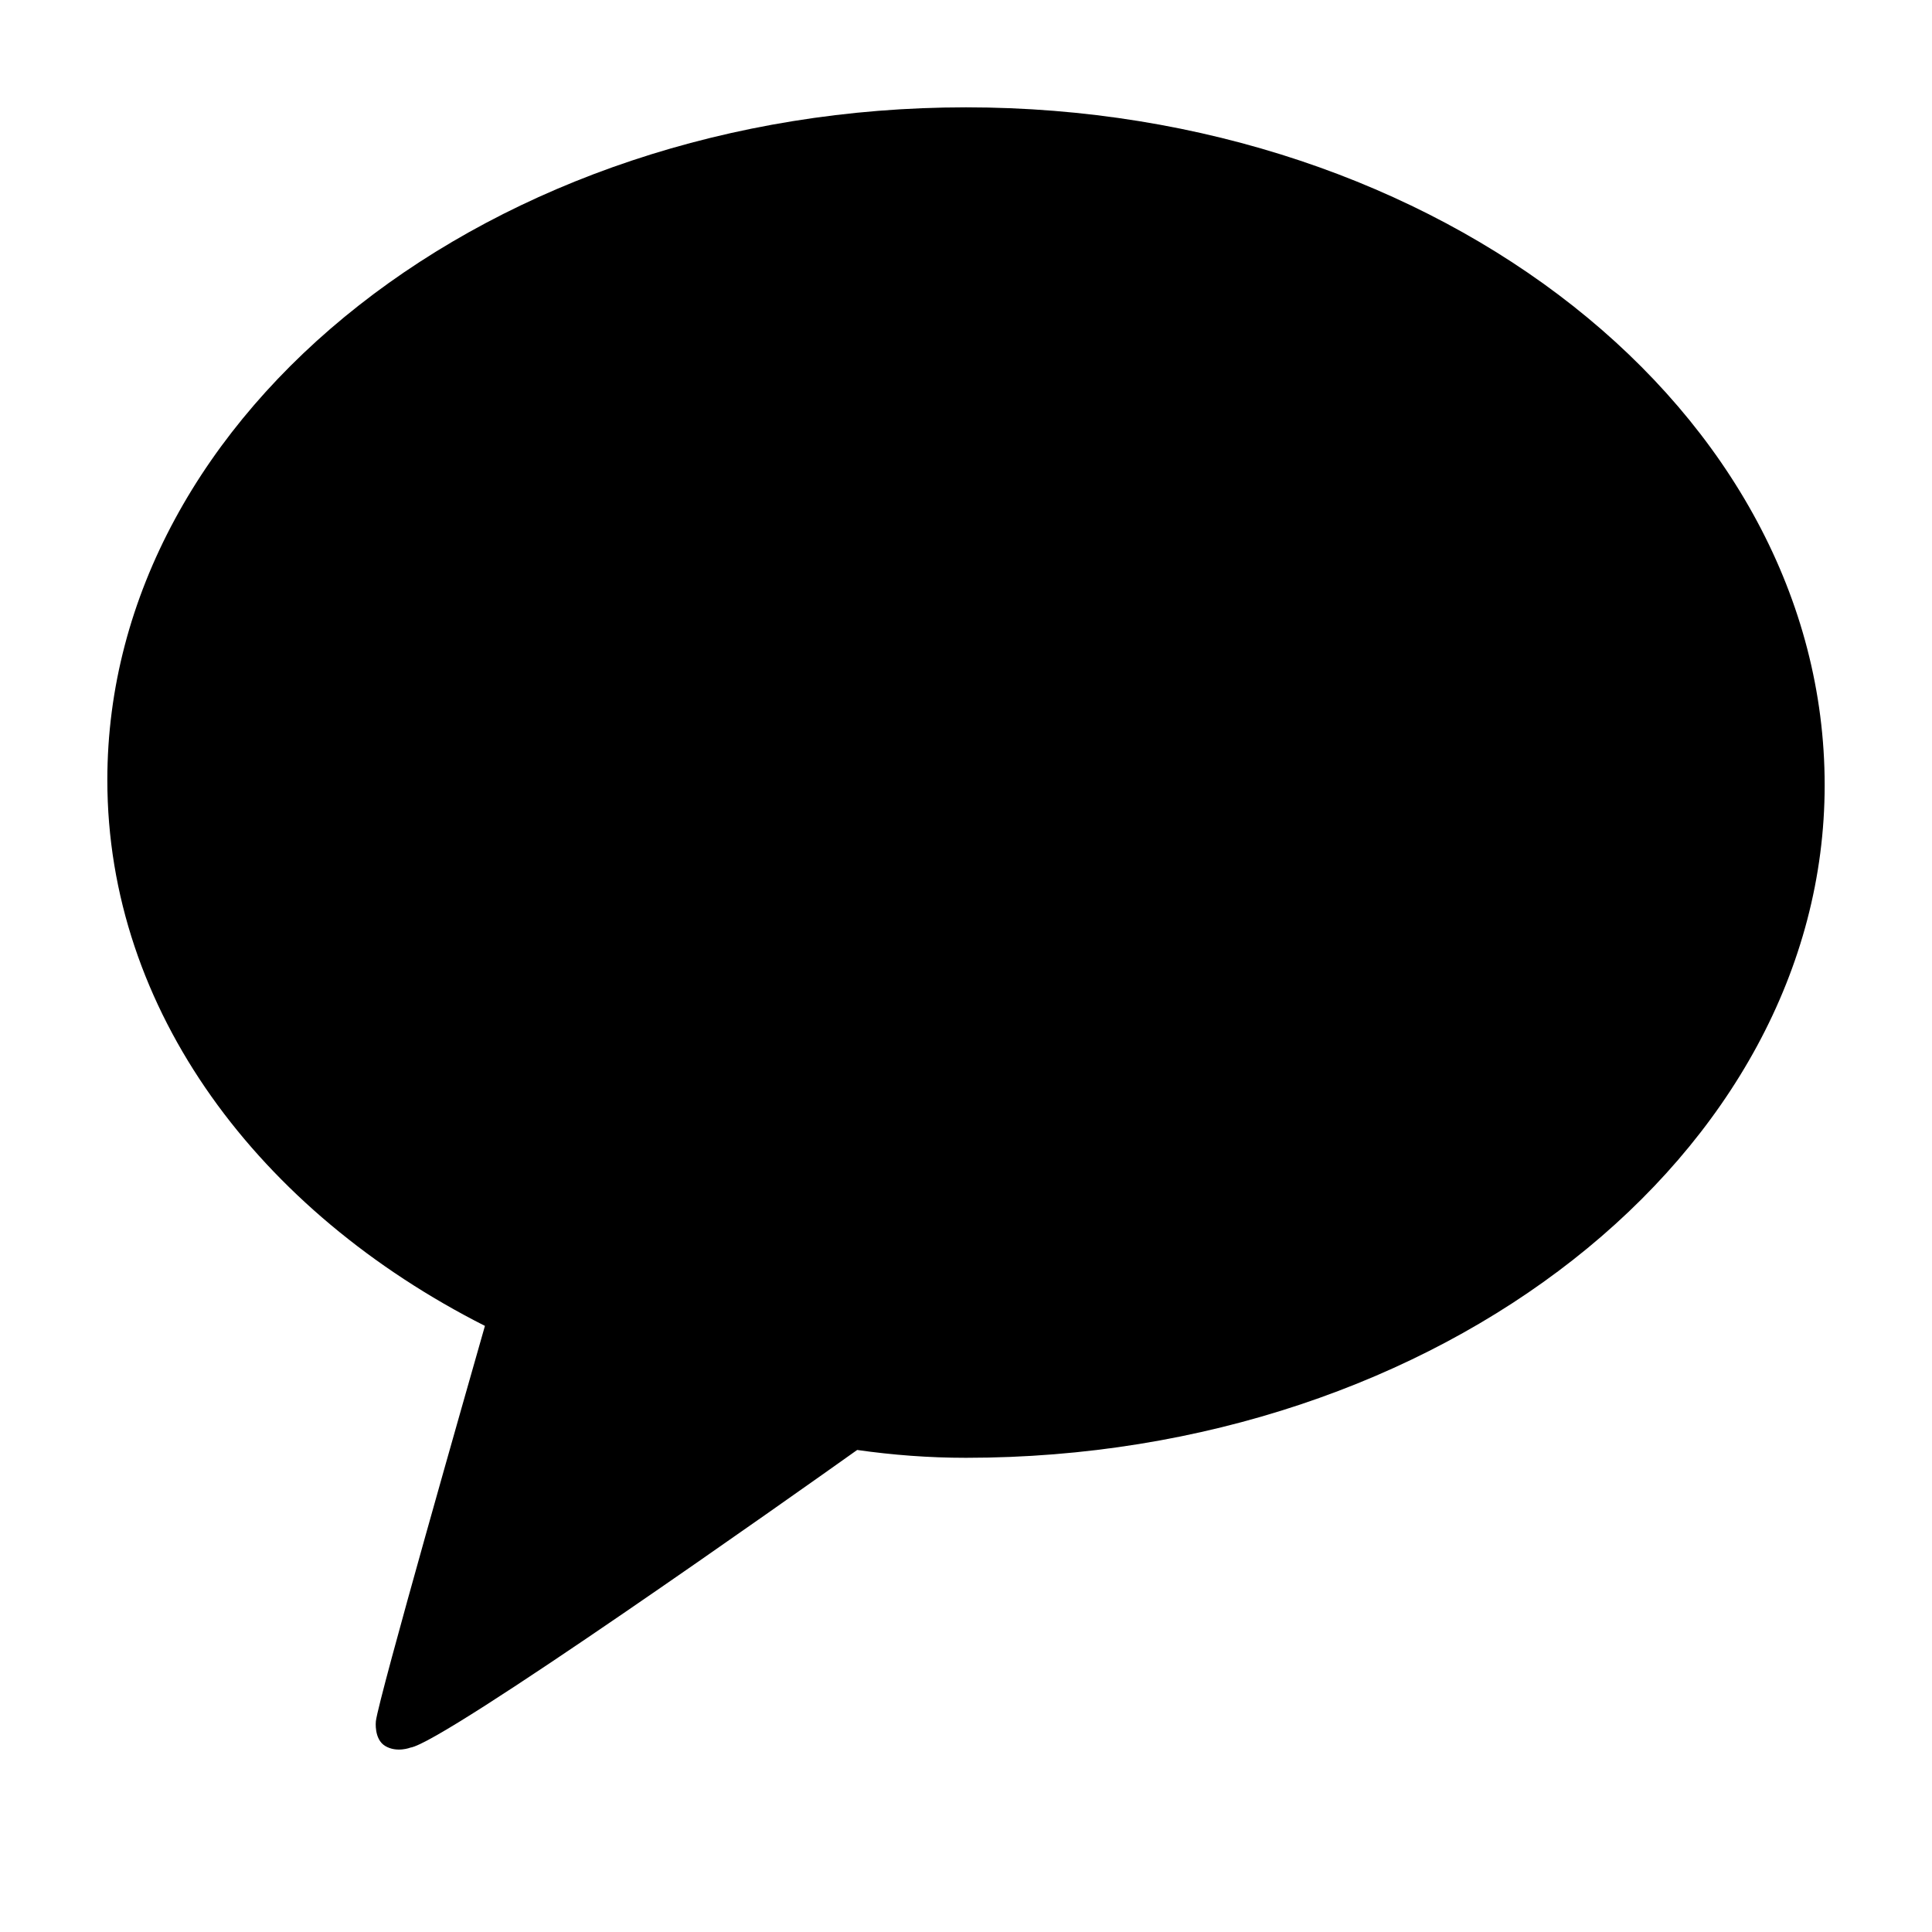
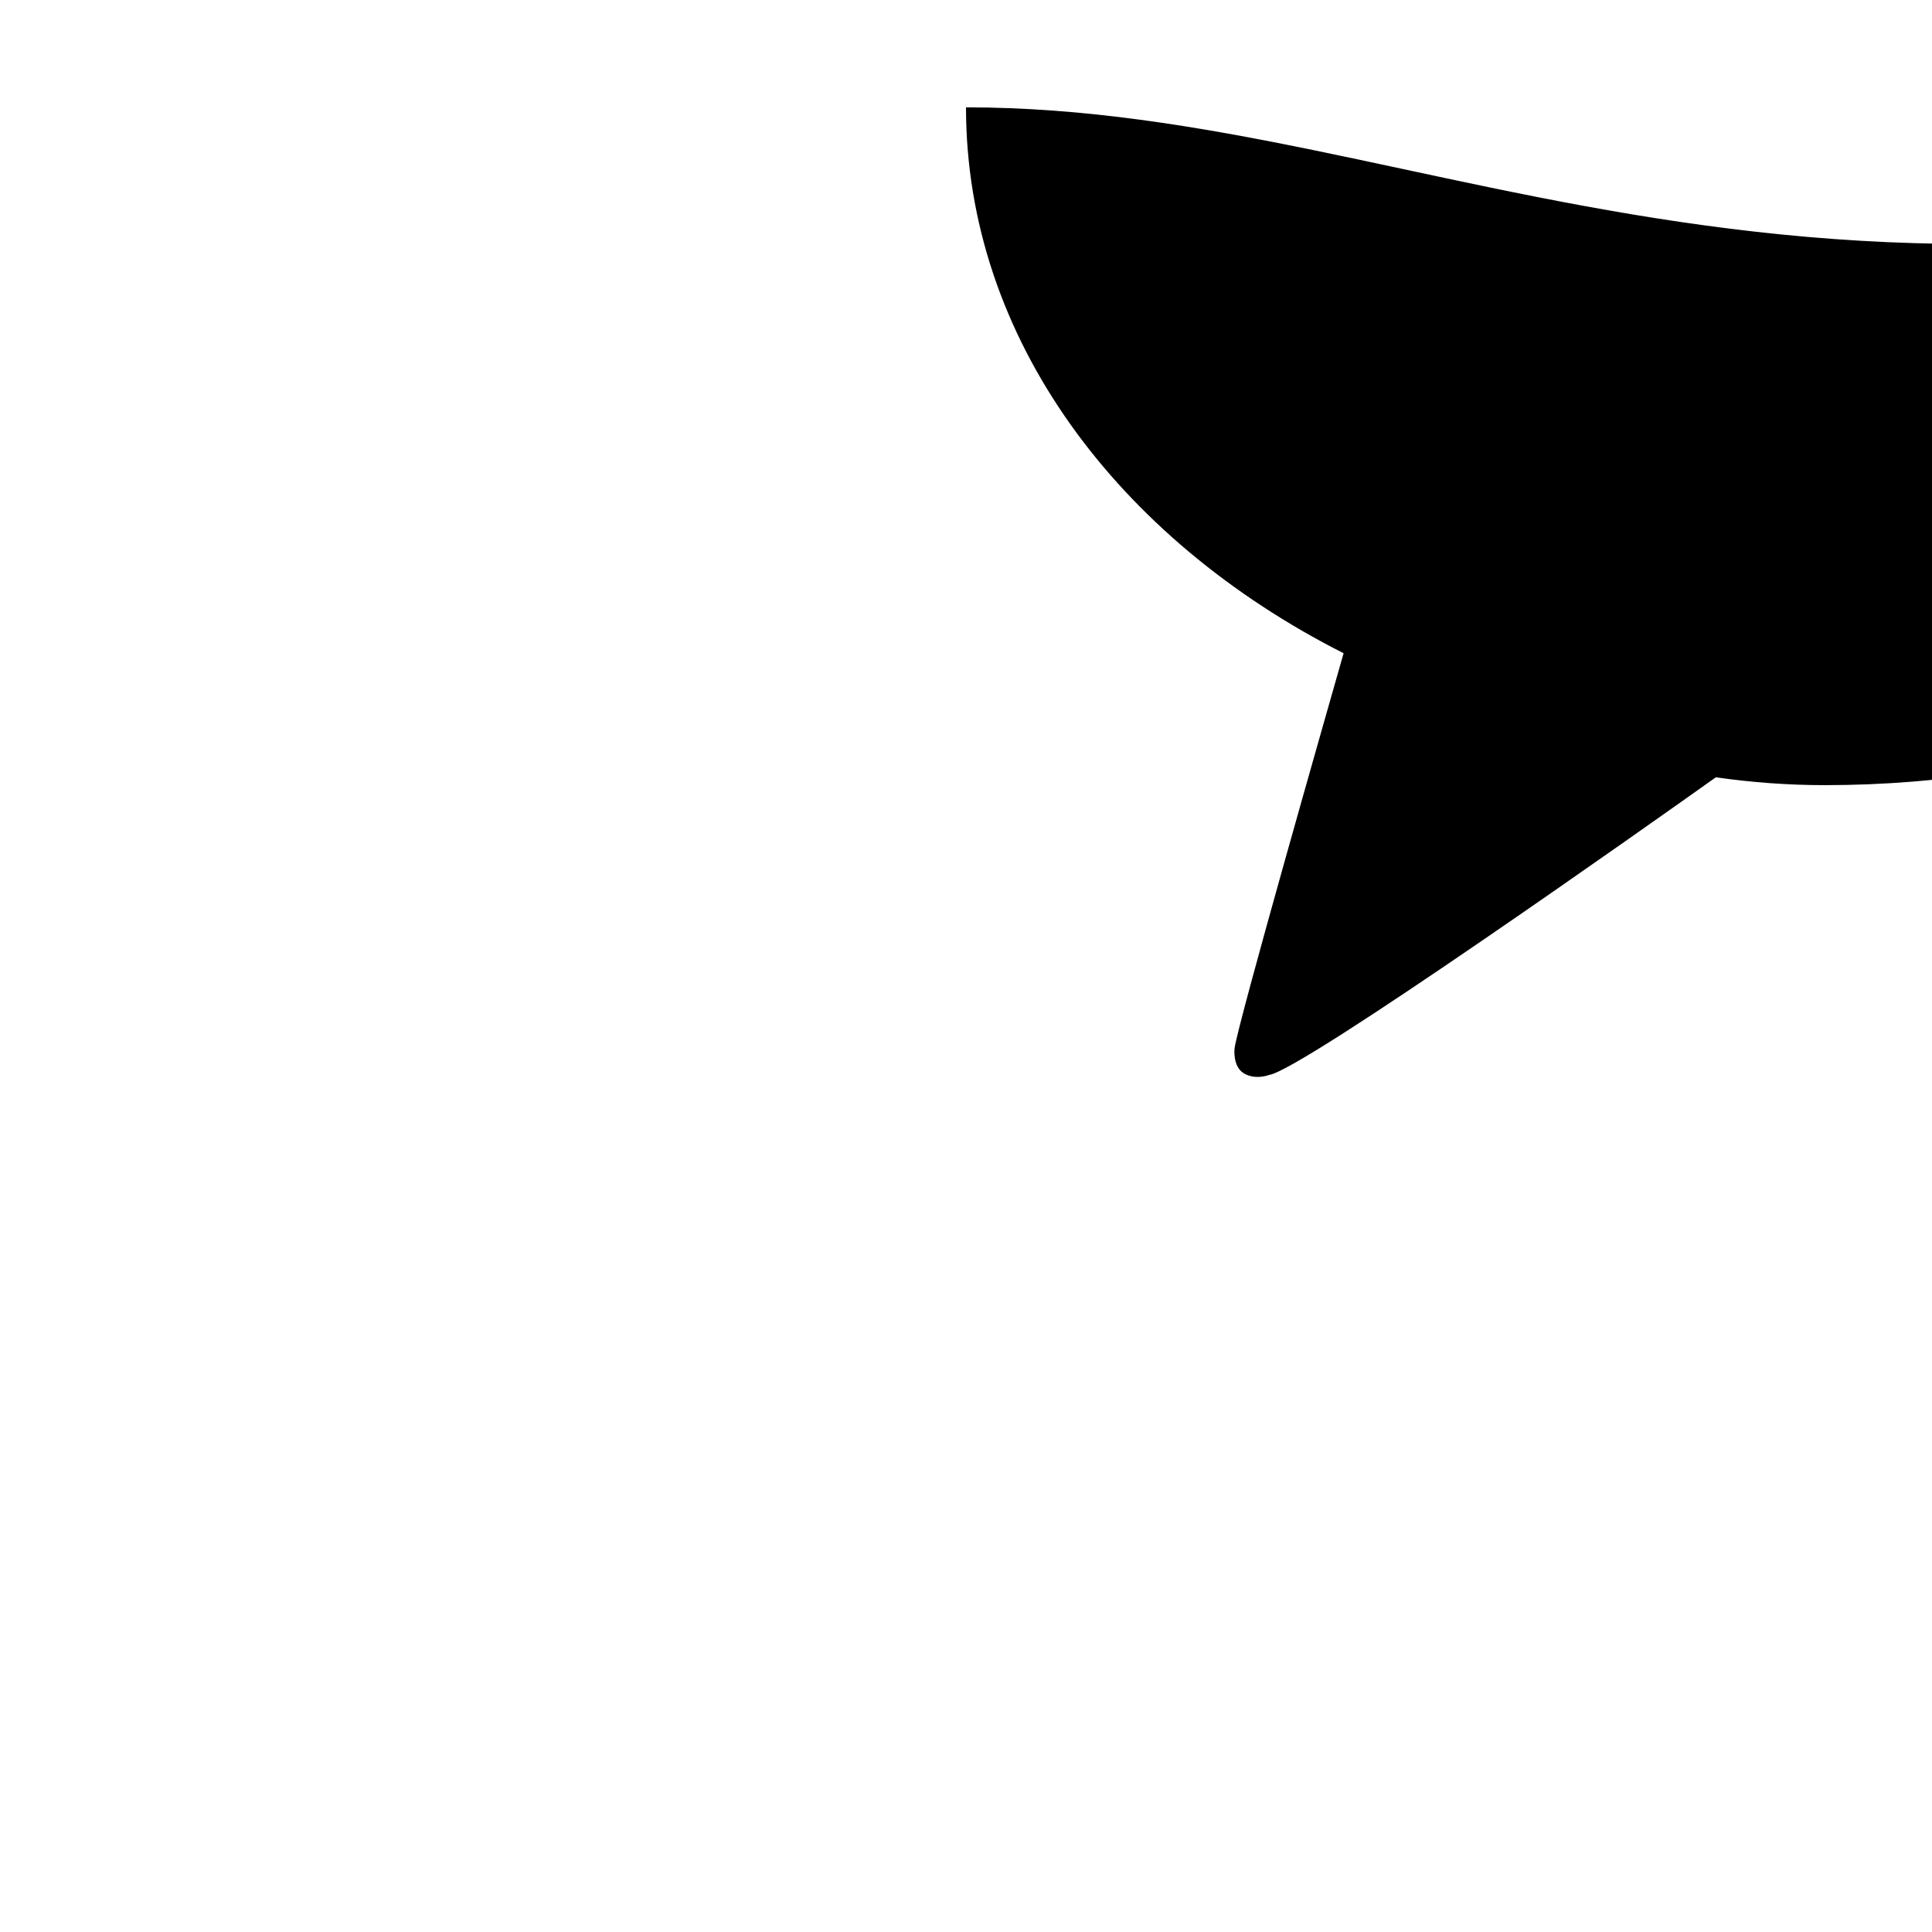
<svg xmlns="http://www.w3.org/2000/svg" width="18" height="18" viewBox="0 0 18 18">
-   <path fill-rule="evenodd" clip-rule="evenodd" d="M9 1C4.582 1 1 3.832 1 7.267c0 2.147 1.412 4.02 3.518 5.086-.153.538-.986 3.45-1.016 3.682 0 0-.02.168.087.232.108.065.235.015.235.015.31-.044 3.59-2.366 4.162-2.773.33.047.667.073 1.014.073 4.418 0 8-2.832 8-6.267C17 3.832 13.418 1 9 1z" fill="#000000" />
+   <path fill-rule="evenodd" clip-rule="evenodd" d="M9 1c0 2.147 1.412 4.02 3.518 5.086-.153.538-.986 3.45-1.016 3.682 0 0-.02.168.087.232.108.065.235.015.235.015.31-.044 3.59-2.366 4.162-2.773.33.047.667.073 1.014.073 4.418 0 8-2.832 8-6.267C17 3.832 13.418 1 9 1z" fill="#000000" />
</svg>